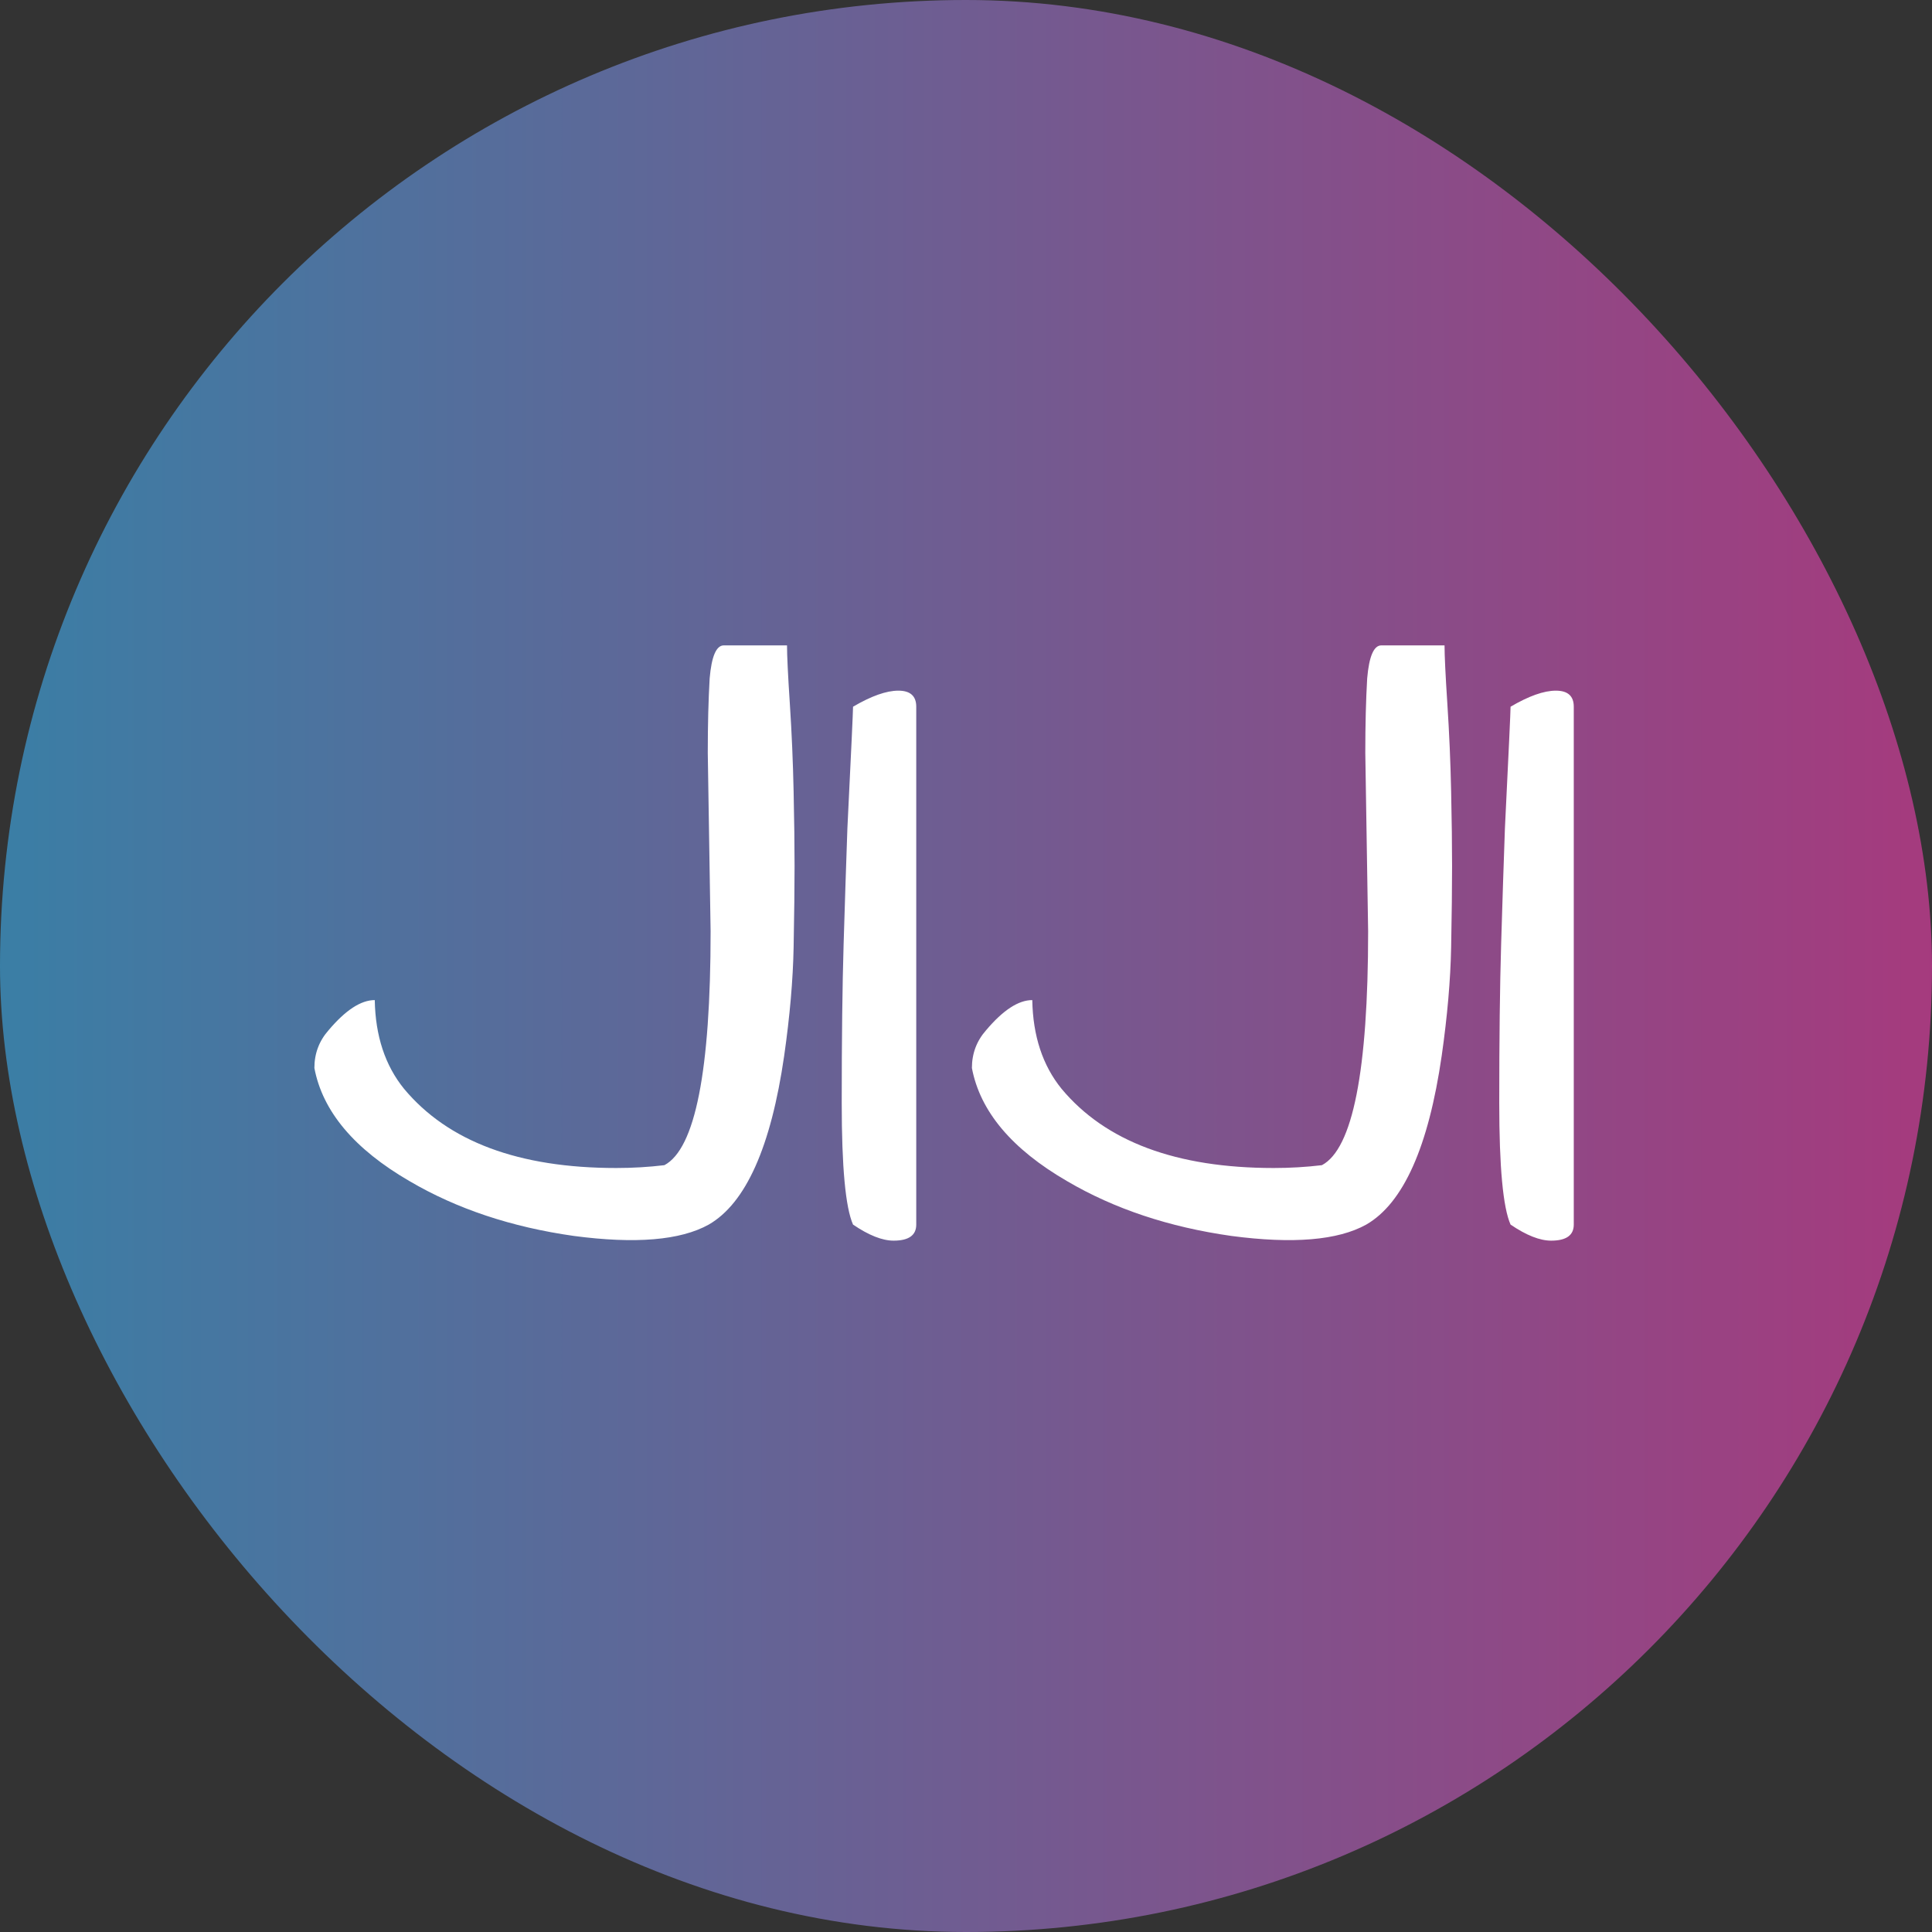
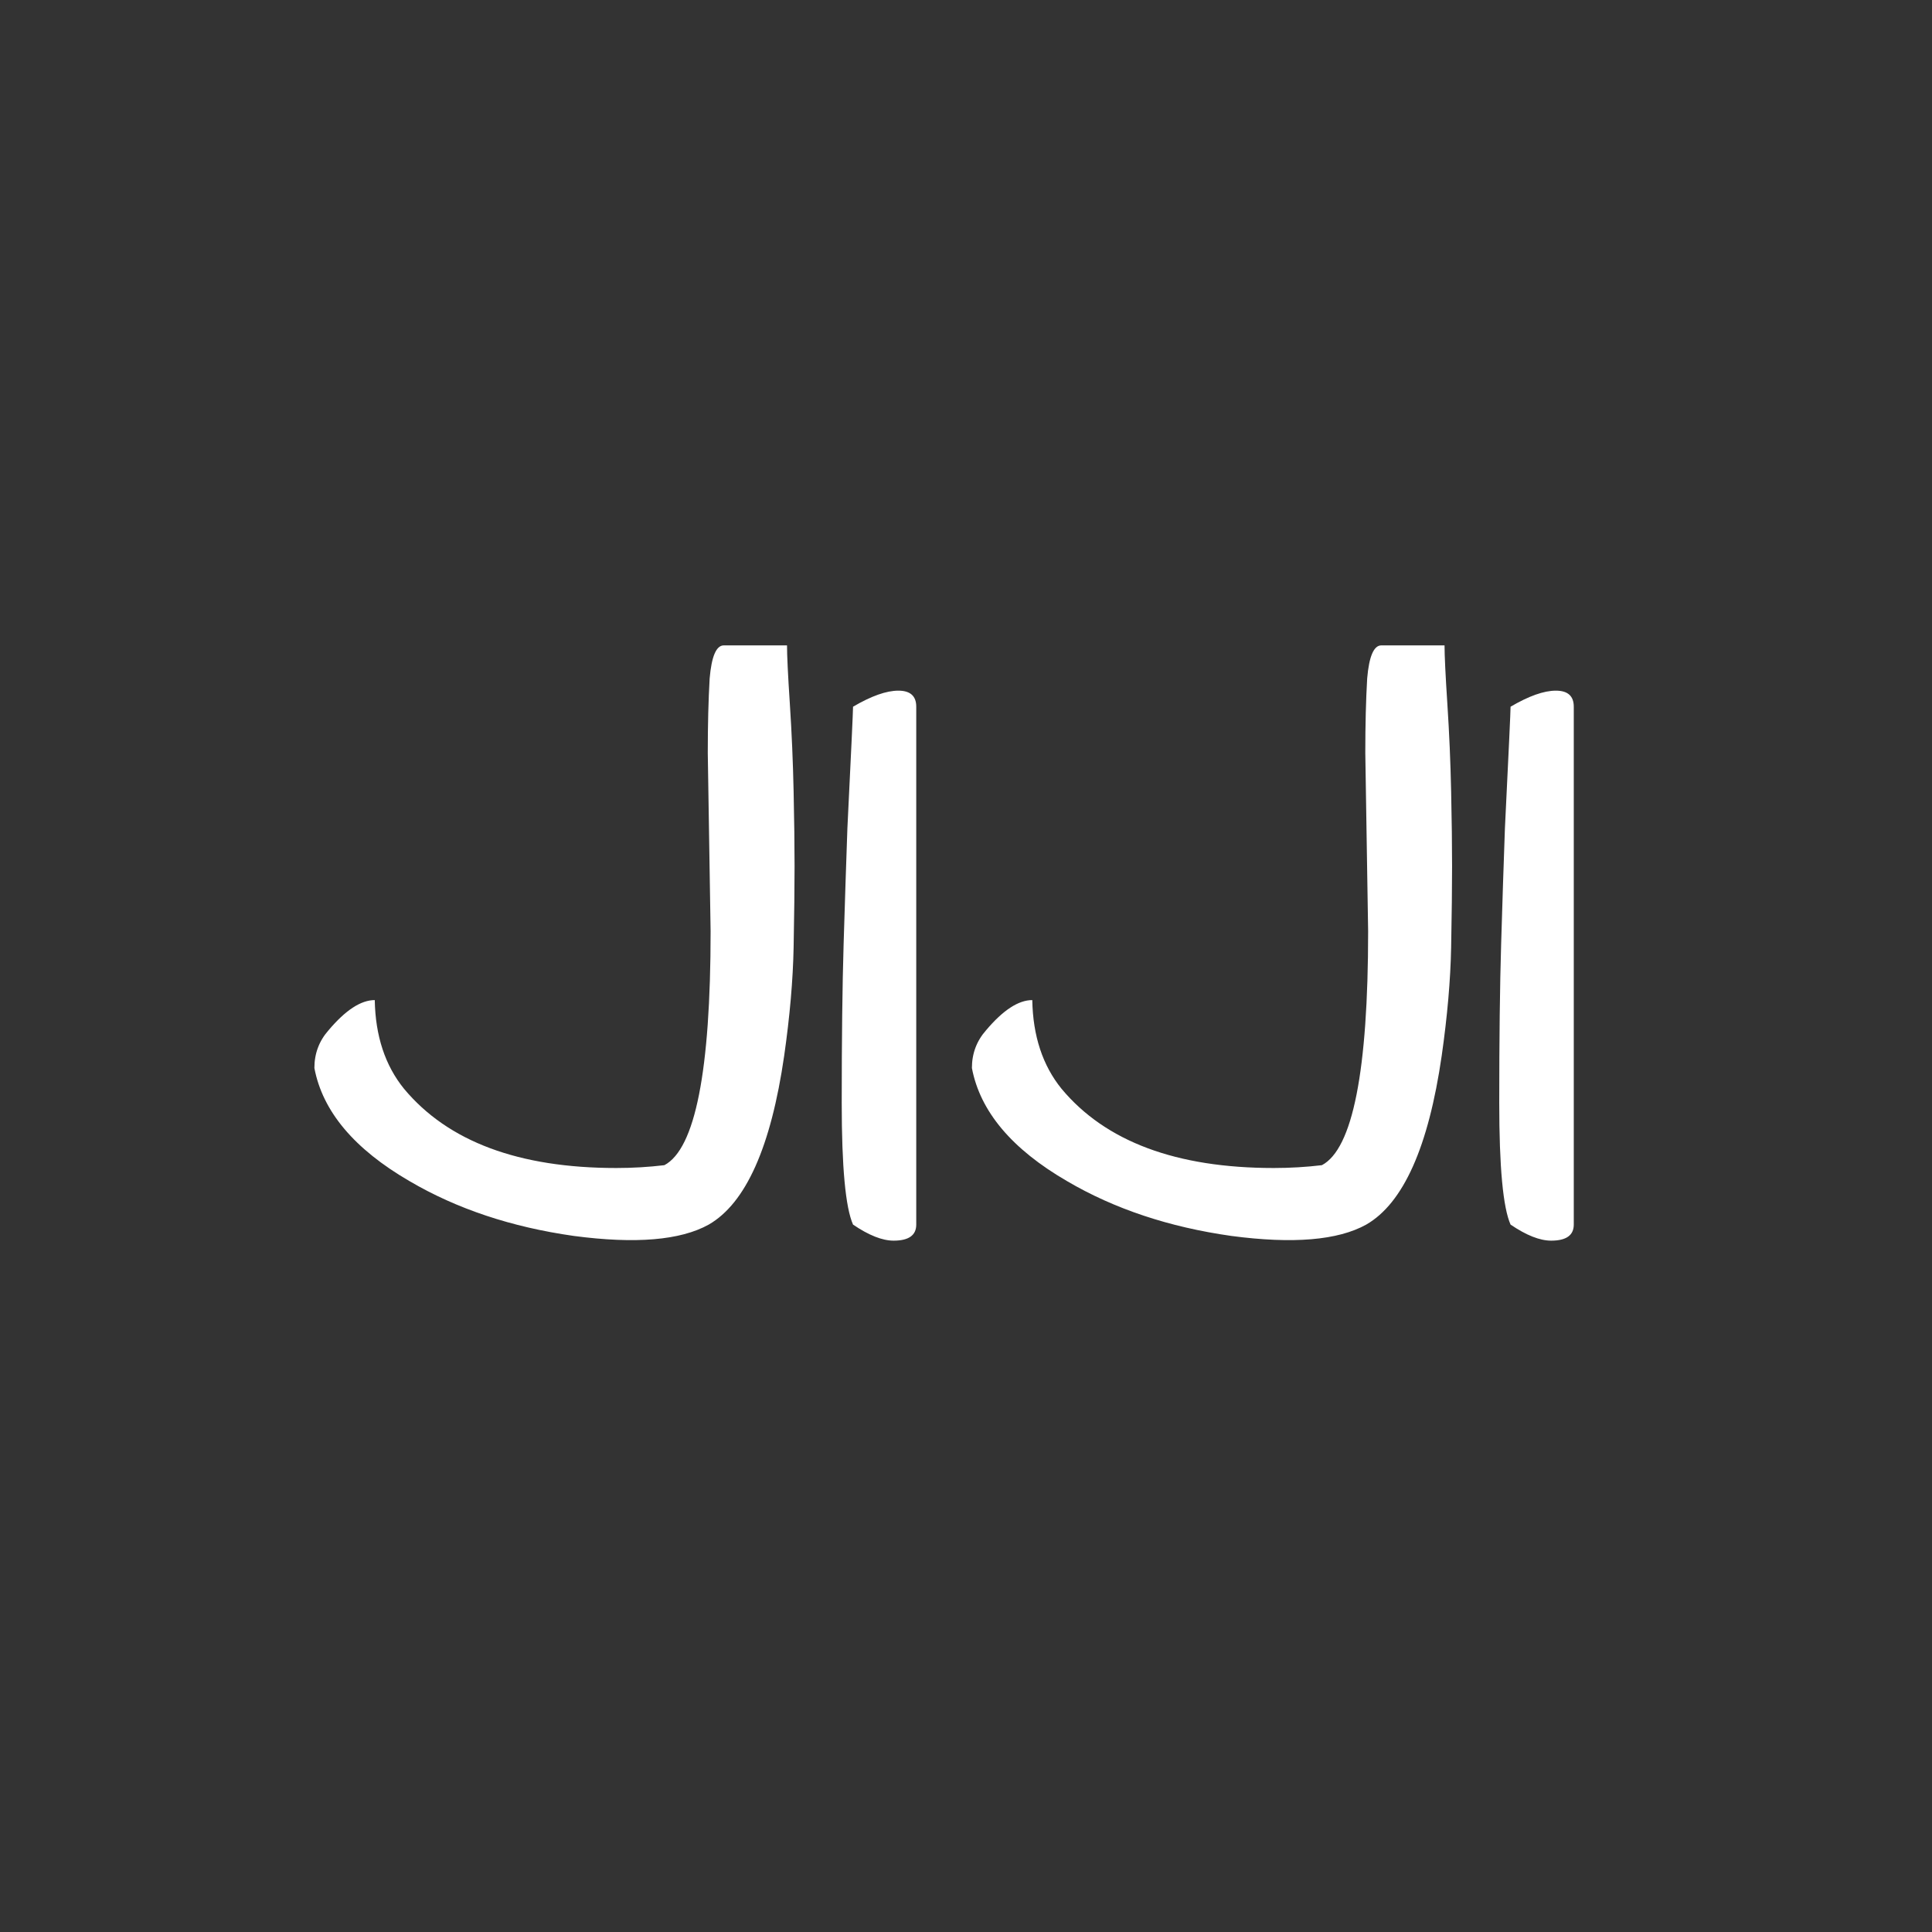
<svg xmlns="http://www.w3.org/2000/svg" width="120" height="120" viewBox="0 0 120 120" fill="none">
  <rect x="0" y="0" width="120" height="120" fill="#333333" stroke="none" />
-   <rect width="120" height="120" rx="60" fill="url(#paint0_linear_270_1242)" fill-opacity="0.6" />
  <path d="M44.137 57.84L43.961 46.766C43.961 45.008 44 43.465 44.078 42.137C44.195 40.77 44.488 40.086 44.957 40.086H48.883C48.883 40.711 48.941 41.922 49.059 43.719C49.176 45.516 49.254 47.332 49.293 49.168C49.332 50.965 49.352 52.508 49.352 53.797C49.352 55.086 49.332 56.766 49.293 58.836C49.254 60.867 49.059 63.113 48.707 65.574C47.887 71.238 46.324 74.734 44.02 76.062C42.262 77.039 39.469 77.273 35.641 76.766C31.773 76.219 28.375 75.086 25.445 73.367C22.008 71.375 20.035 69.031 19.527 66.336C19.527 65.438 19.82 64.656 20.406 63.992C21.461 62.742 22.418 62.117 23.277 62.117C23.316 64.344 23.922 66.18 25.094 67.625C27.828 70.906 32.223 72.547 38.277 72.547C39.293 72.547 40.289 72.488 41.266 72.371C43.18 71.356 44.137 66.512 44.137 57.84ZM56.91 76.062C56.91 76.727 56.441 77.059 55.504 77.059C54.801 77.059 53.961 76.727 52.984 76.062C52.516 75.008 52.281 72.488 52.281 68.504C52.281 64.519 52.32 61.238 52.398 58.66C52.477 56.043 52.555 53.641 52.633 51.453C52.867 46.688 52.984 44.168 52.984 43.895C54.117 43.23 55.055 42.898 55.797 42.898C56.539 42.898 56.91 43.23 56.91 43.895V76.062ZM84.977 57.84L84.801 46.766C84.801 45.008 84.84 43.465 84.918 42.137C85.035 40.77 85.328 40.086 85.797 40.086H89.723C89.723 40.711 89.781 41.922 89.898 43.719C90.016 45.516 90.094 47.332 90.133 49.168C90.172 50.965 90.191 52.508 90.191 53.797C90.191 55.086 90.172 56.766 90.133 58.836C90.094 60.867 89.898 63.113 89.547 65.574C88.727 71.238 87.164 74.734 84.859 76.062C83.102 77.039 80.309 77.273 76.481 76.766C72.613 76.219 69.215 75.086 66.285 73.367C62.848 71.375 60.875 69.031 60.367 66.336C60.367 65.438 60.66 64.656 61.246 63.992C62.301 62.742 63.258 62.117 64.117 62.117C64.156 64.344 64.762 66.18 65.934 67.625C68.668 70.906 73.062 72.547 79.117 72.547C80.133 72.547 81.129 72.488 82.106 72.371C84.019 71.356 84.977 66.512 84.977 57.84ZM97.75 76.062C97.75 76.727 97.281 77.059 96.344 77.059C95.641 77.059 94.801 76.727 93.824 76.062C93.356 75.008 93.121 72.488 93.121 68.504C93.121 64.519 93.16 61.238 93.238 58.66C93.316 56.043 93.394 53.641 93.473 51.453C93.707 46.688 93.824 44.168 93.824 43.895C94.957 43.23 95.894 42.898 96.637 42.898C97.379 42.898 97.75 43.23 97.75 43.895V76.062Z" fill="white" />
  <defs>
    <linearGradient id="paint0_linear_270_1242" x1="0" y1="60" x2="120" y2="60" gradientUnits="userSpaceOnUse">
      <stop stop-color="#40B1F2" />
      <stop offset="1" stop-color="#F240B0" />
    </linearGradient>
  </defs>
</svg>